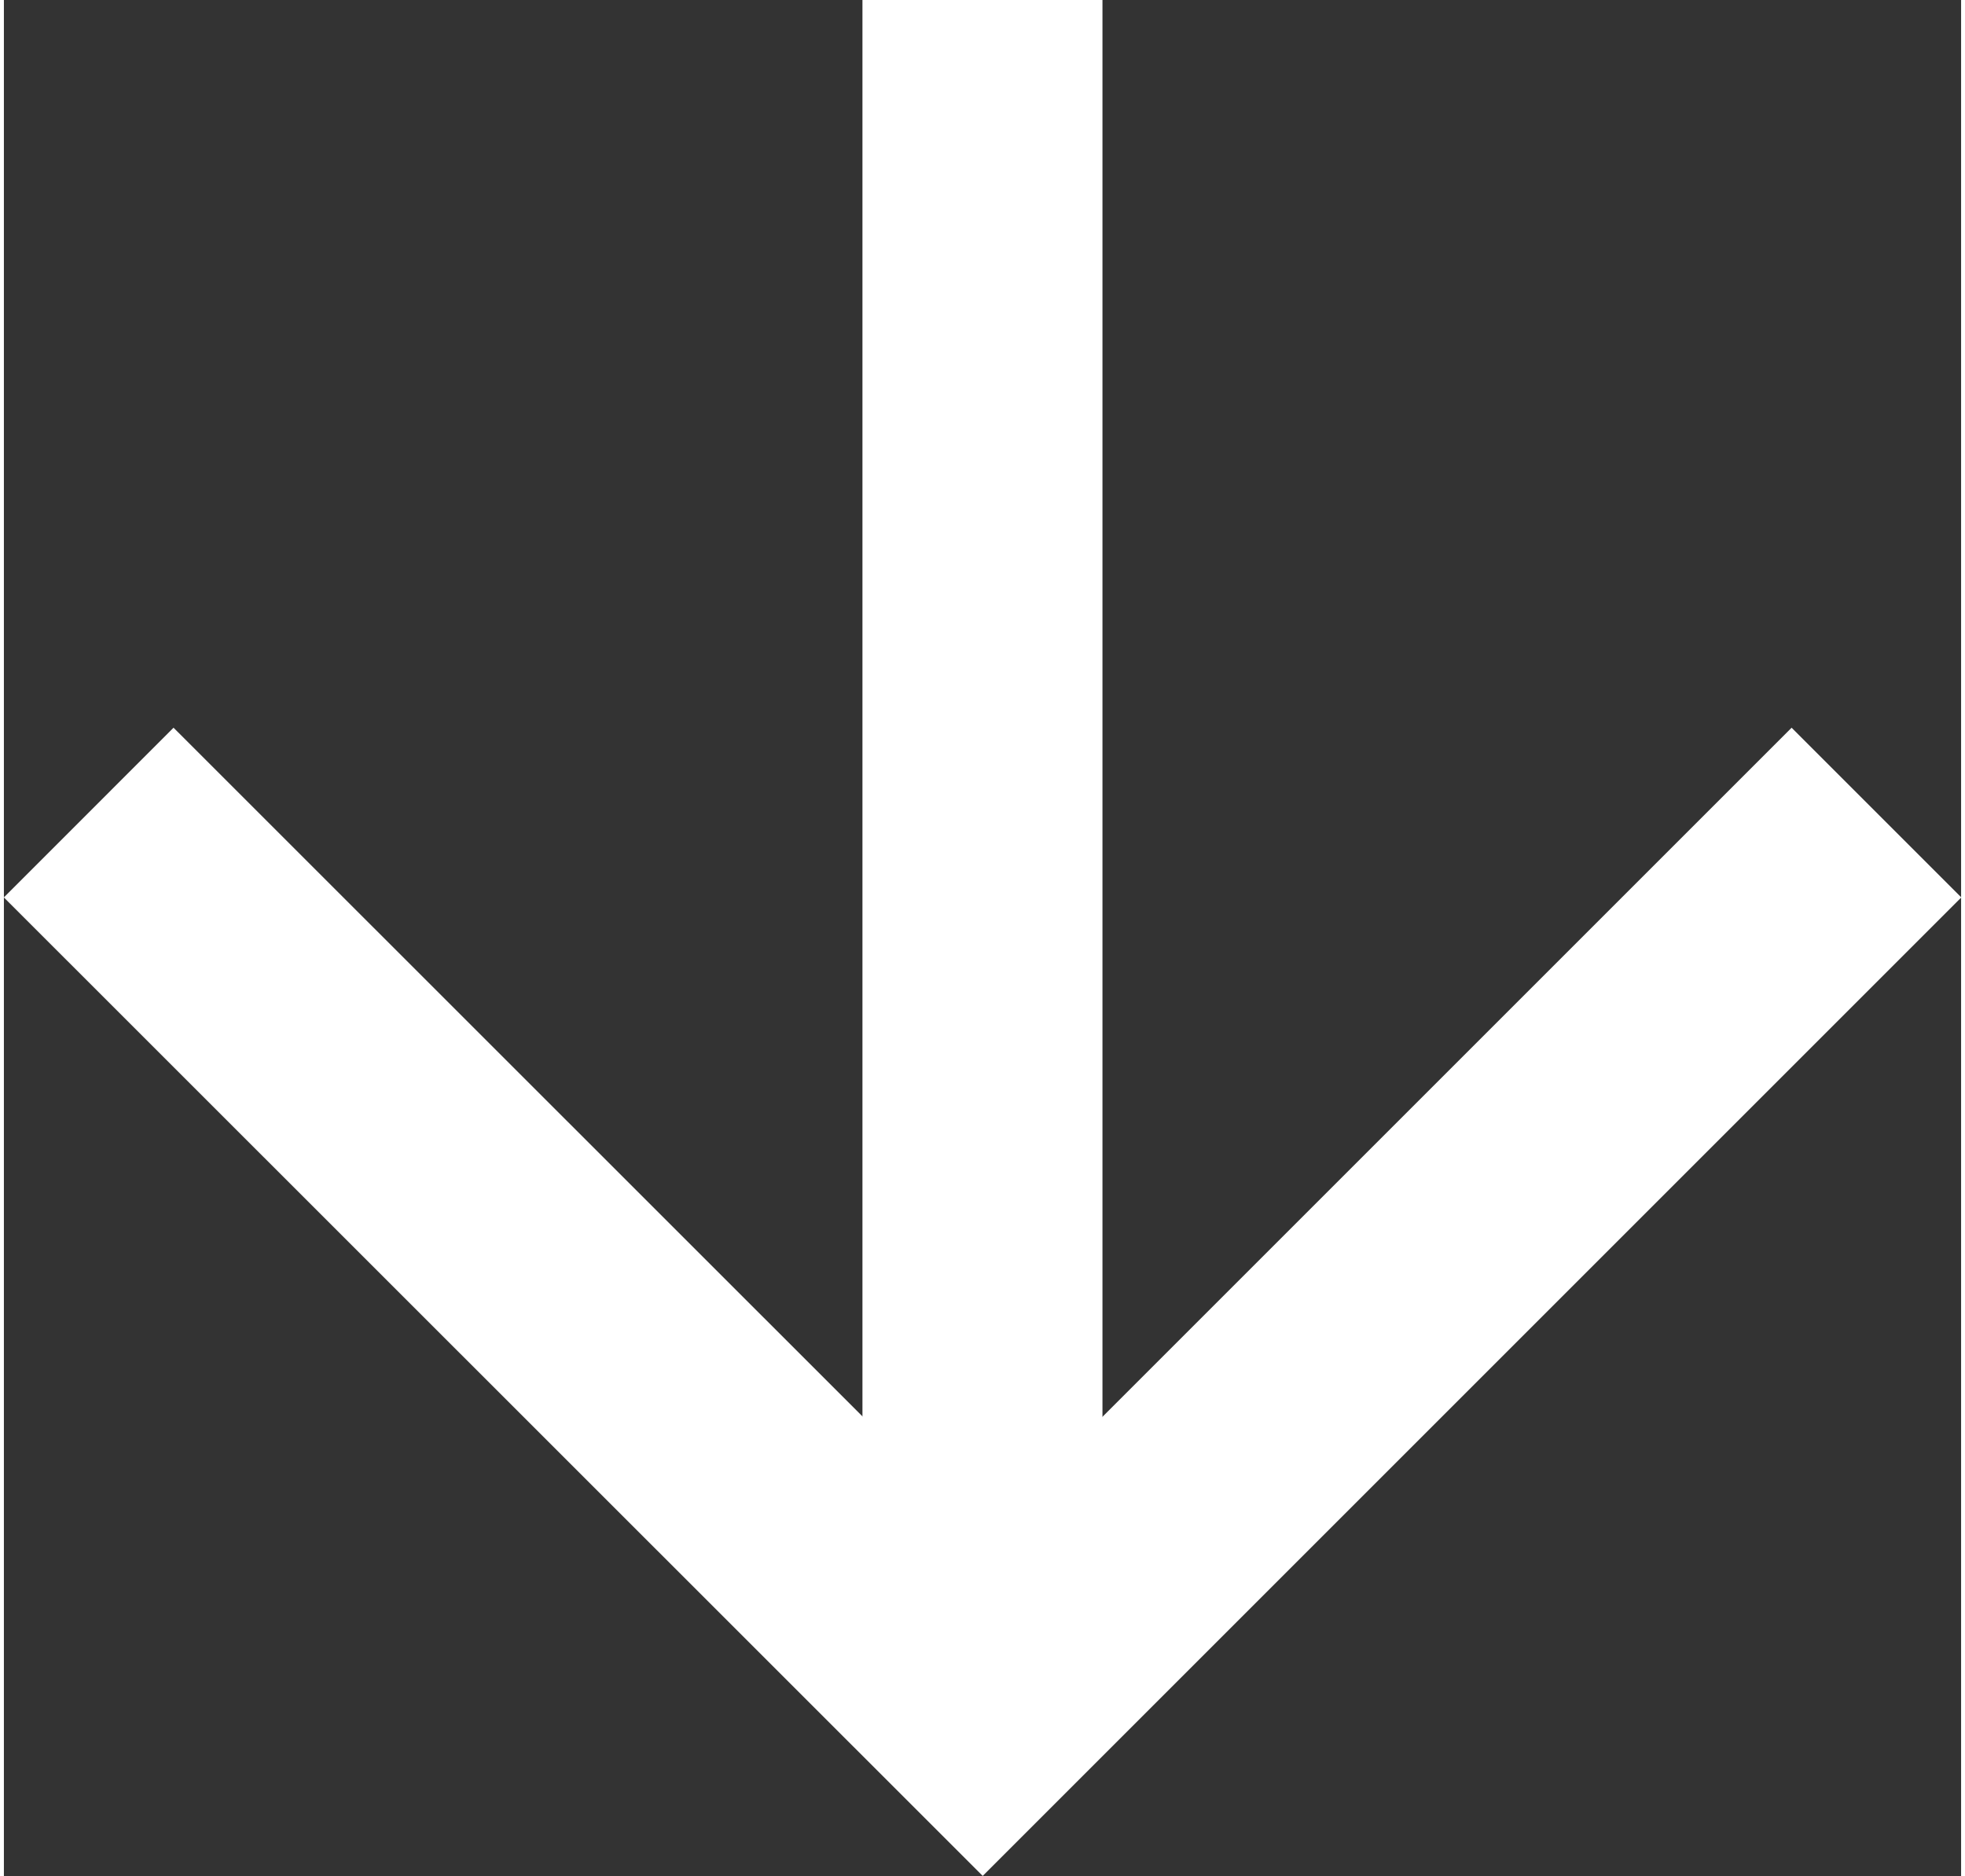
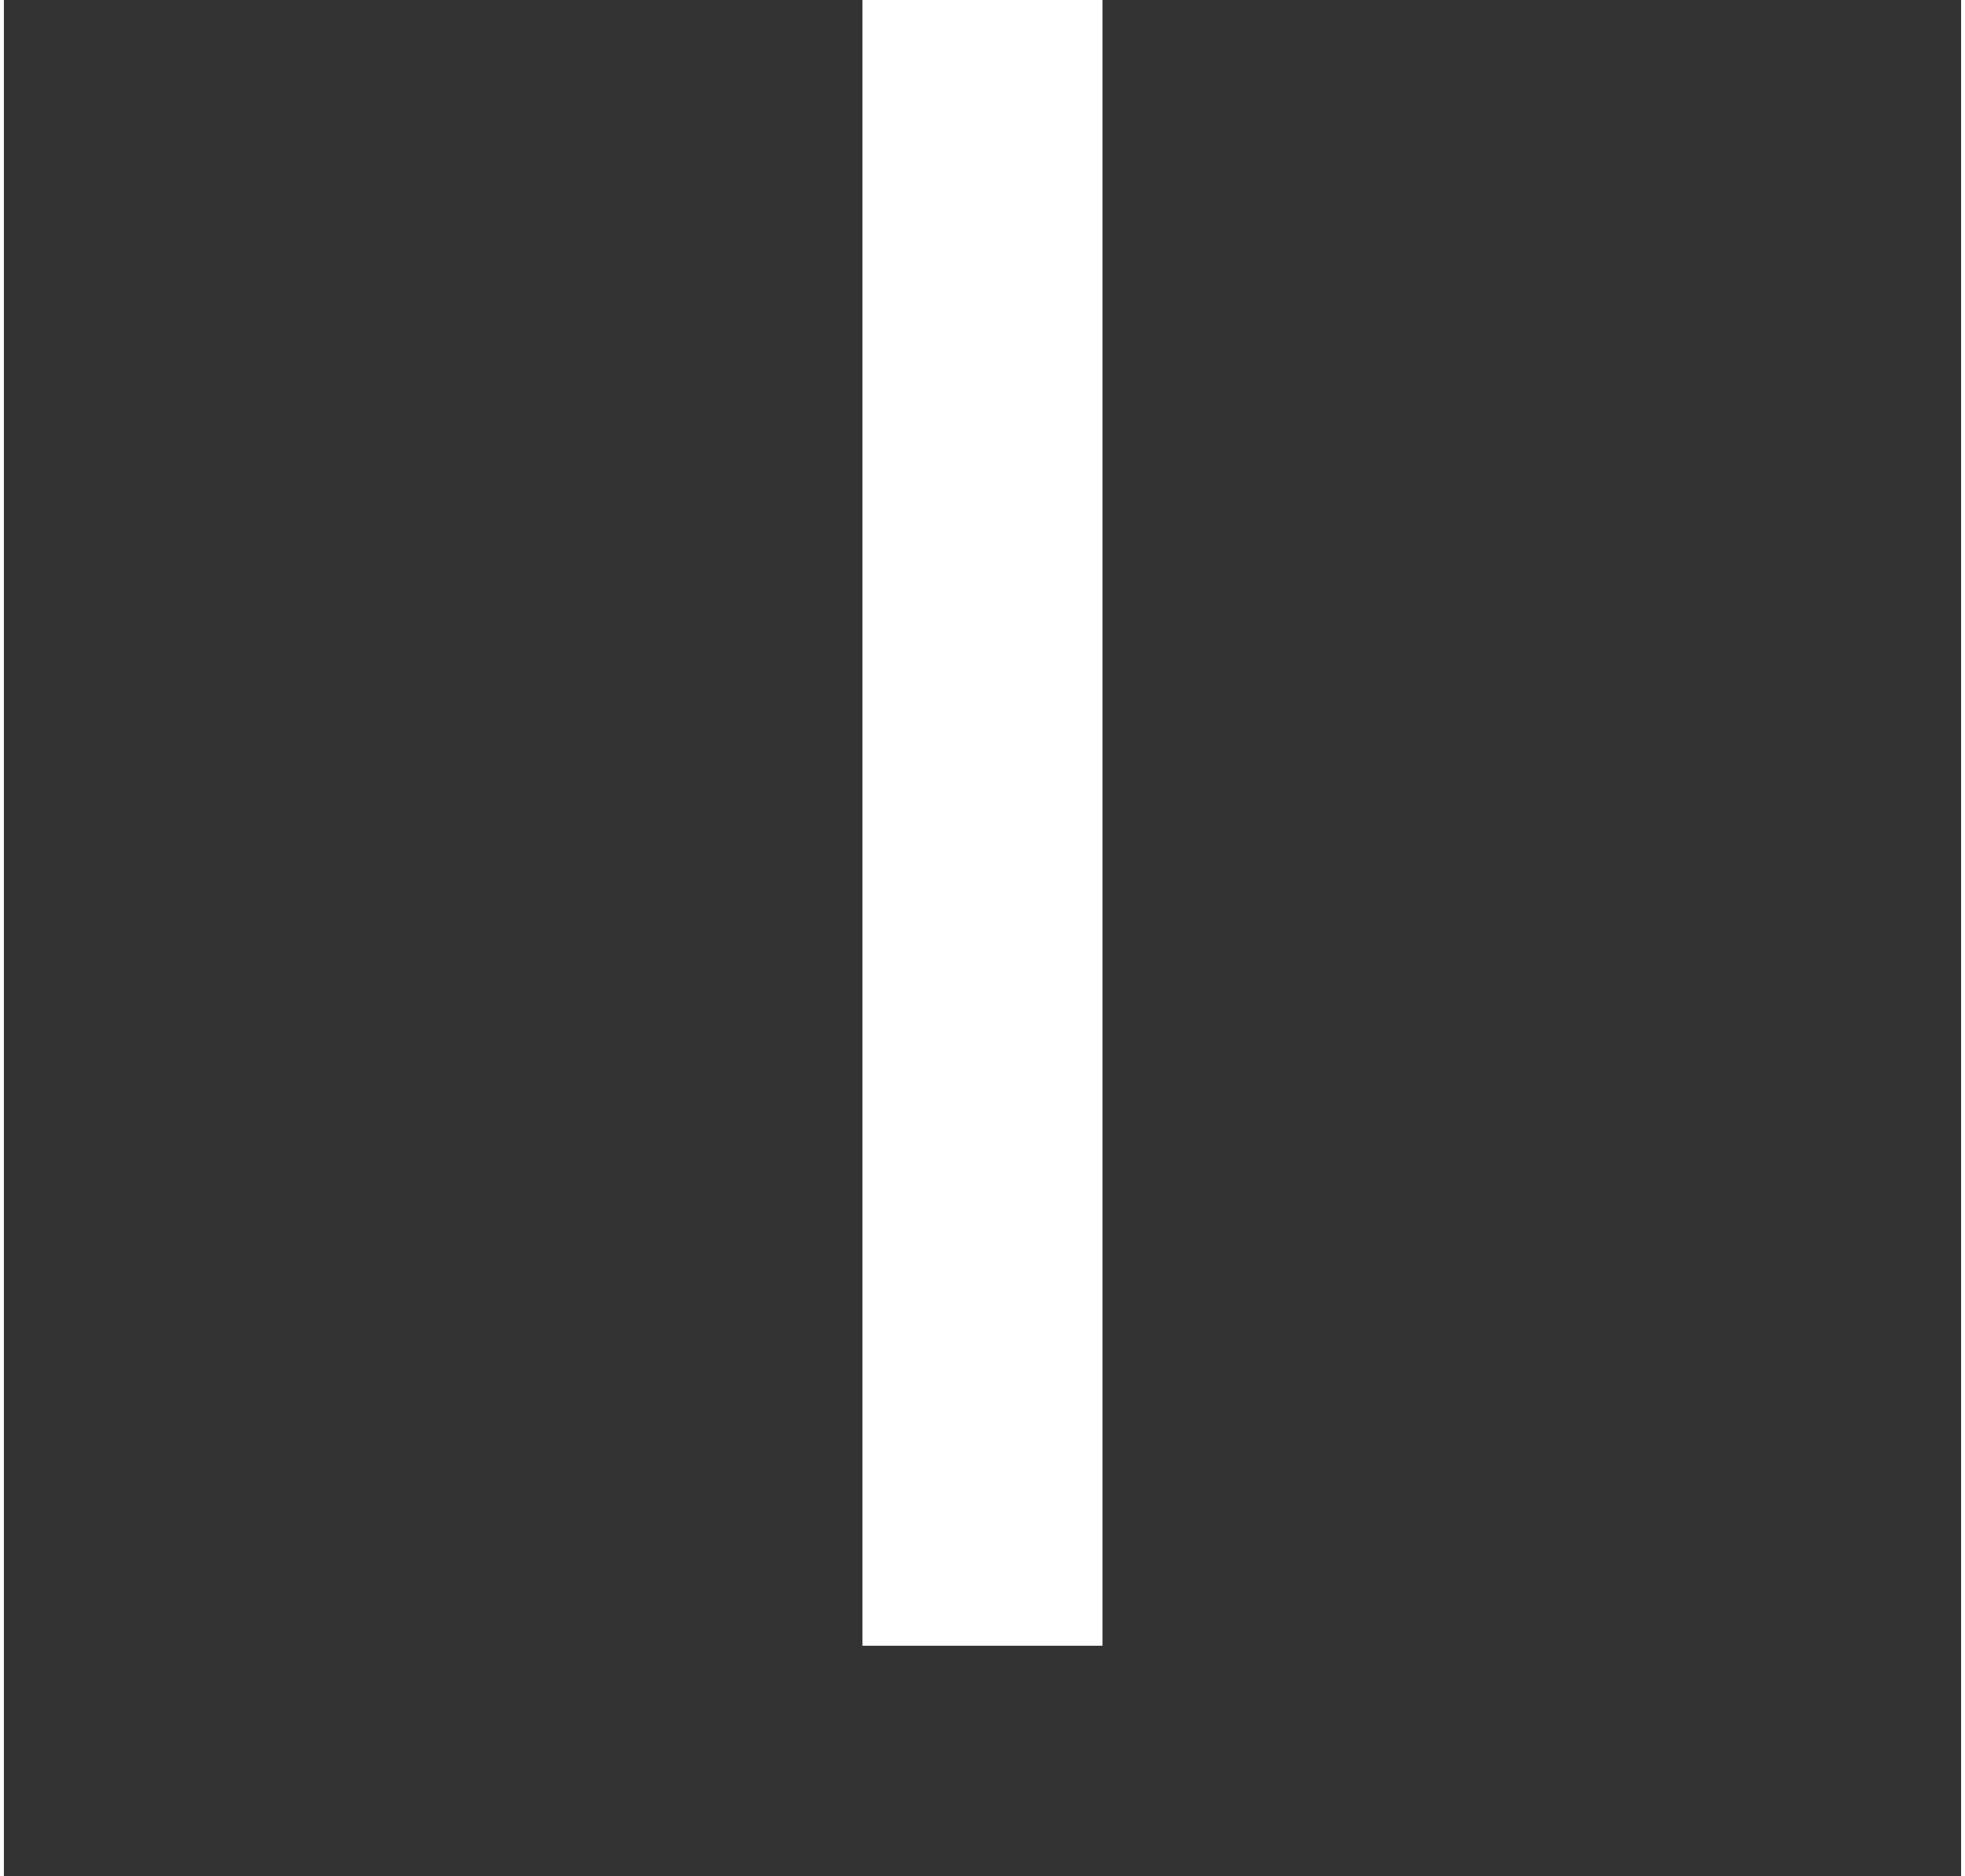
<svg xmlns="http://www.w3.org/2000/svg" viewBox="0 0 24.465 23.452" width="22.34" height="21.33">
  <rect x="0" y="0" width="24.465" height="23.452" fill="#333333" stroke="none" />
  <defs>
    <style>
      .cls-1 {
        fill: none;
        stroke: #fff;
        stroke-width: 3px;
      }
    </style>
  </defs>
  <g id="Group_208" data-name="Group 208" transform="translate(-620.268 -575.652)">
    <path id="Path_40" data-name="Path 40" class="cls-1" d="M0,0V20.574" transform="translate(632.5 575.652)" />
-     <path id="Path_41" data-name="Path 41" class="cls-1" d="M625.725,609.98,636.9,621.152l11.172-11.172" transform="translate(-4.397 -24.17)" />
  </g>
</svg>